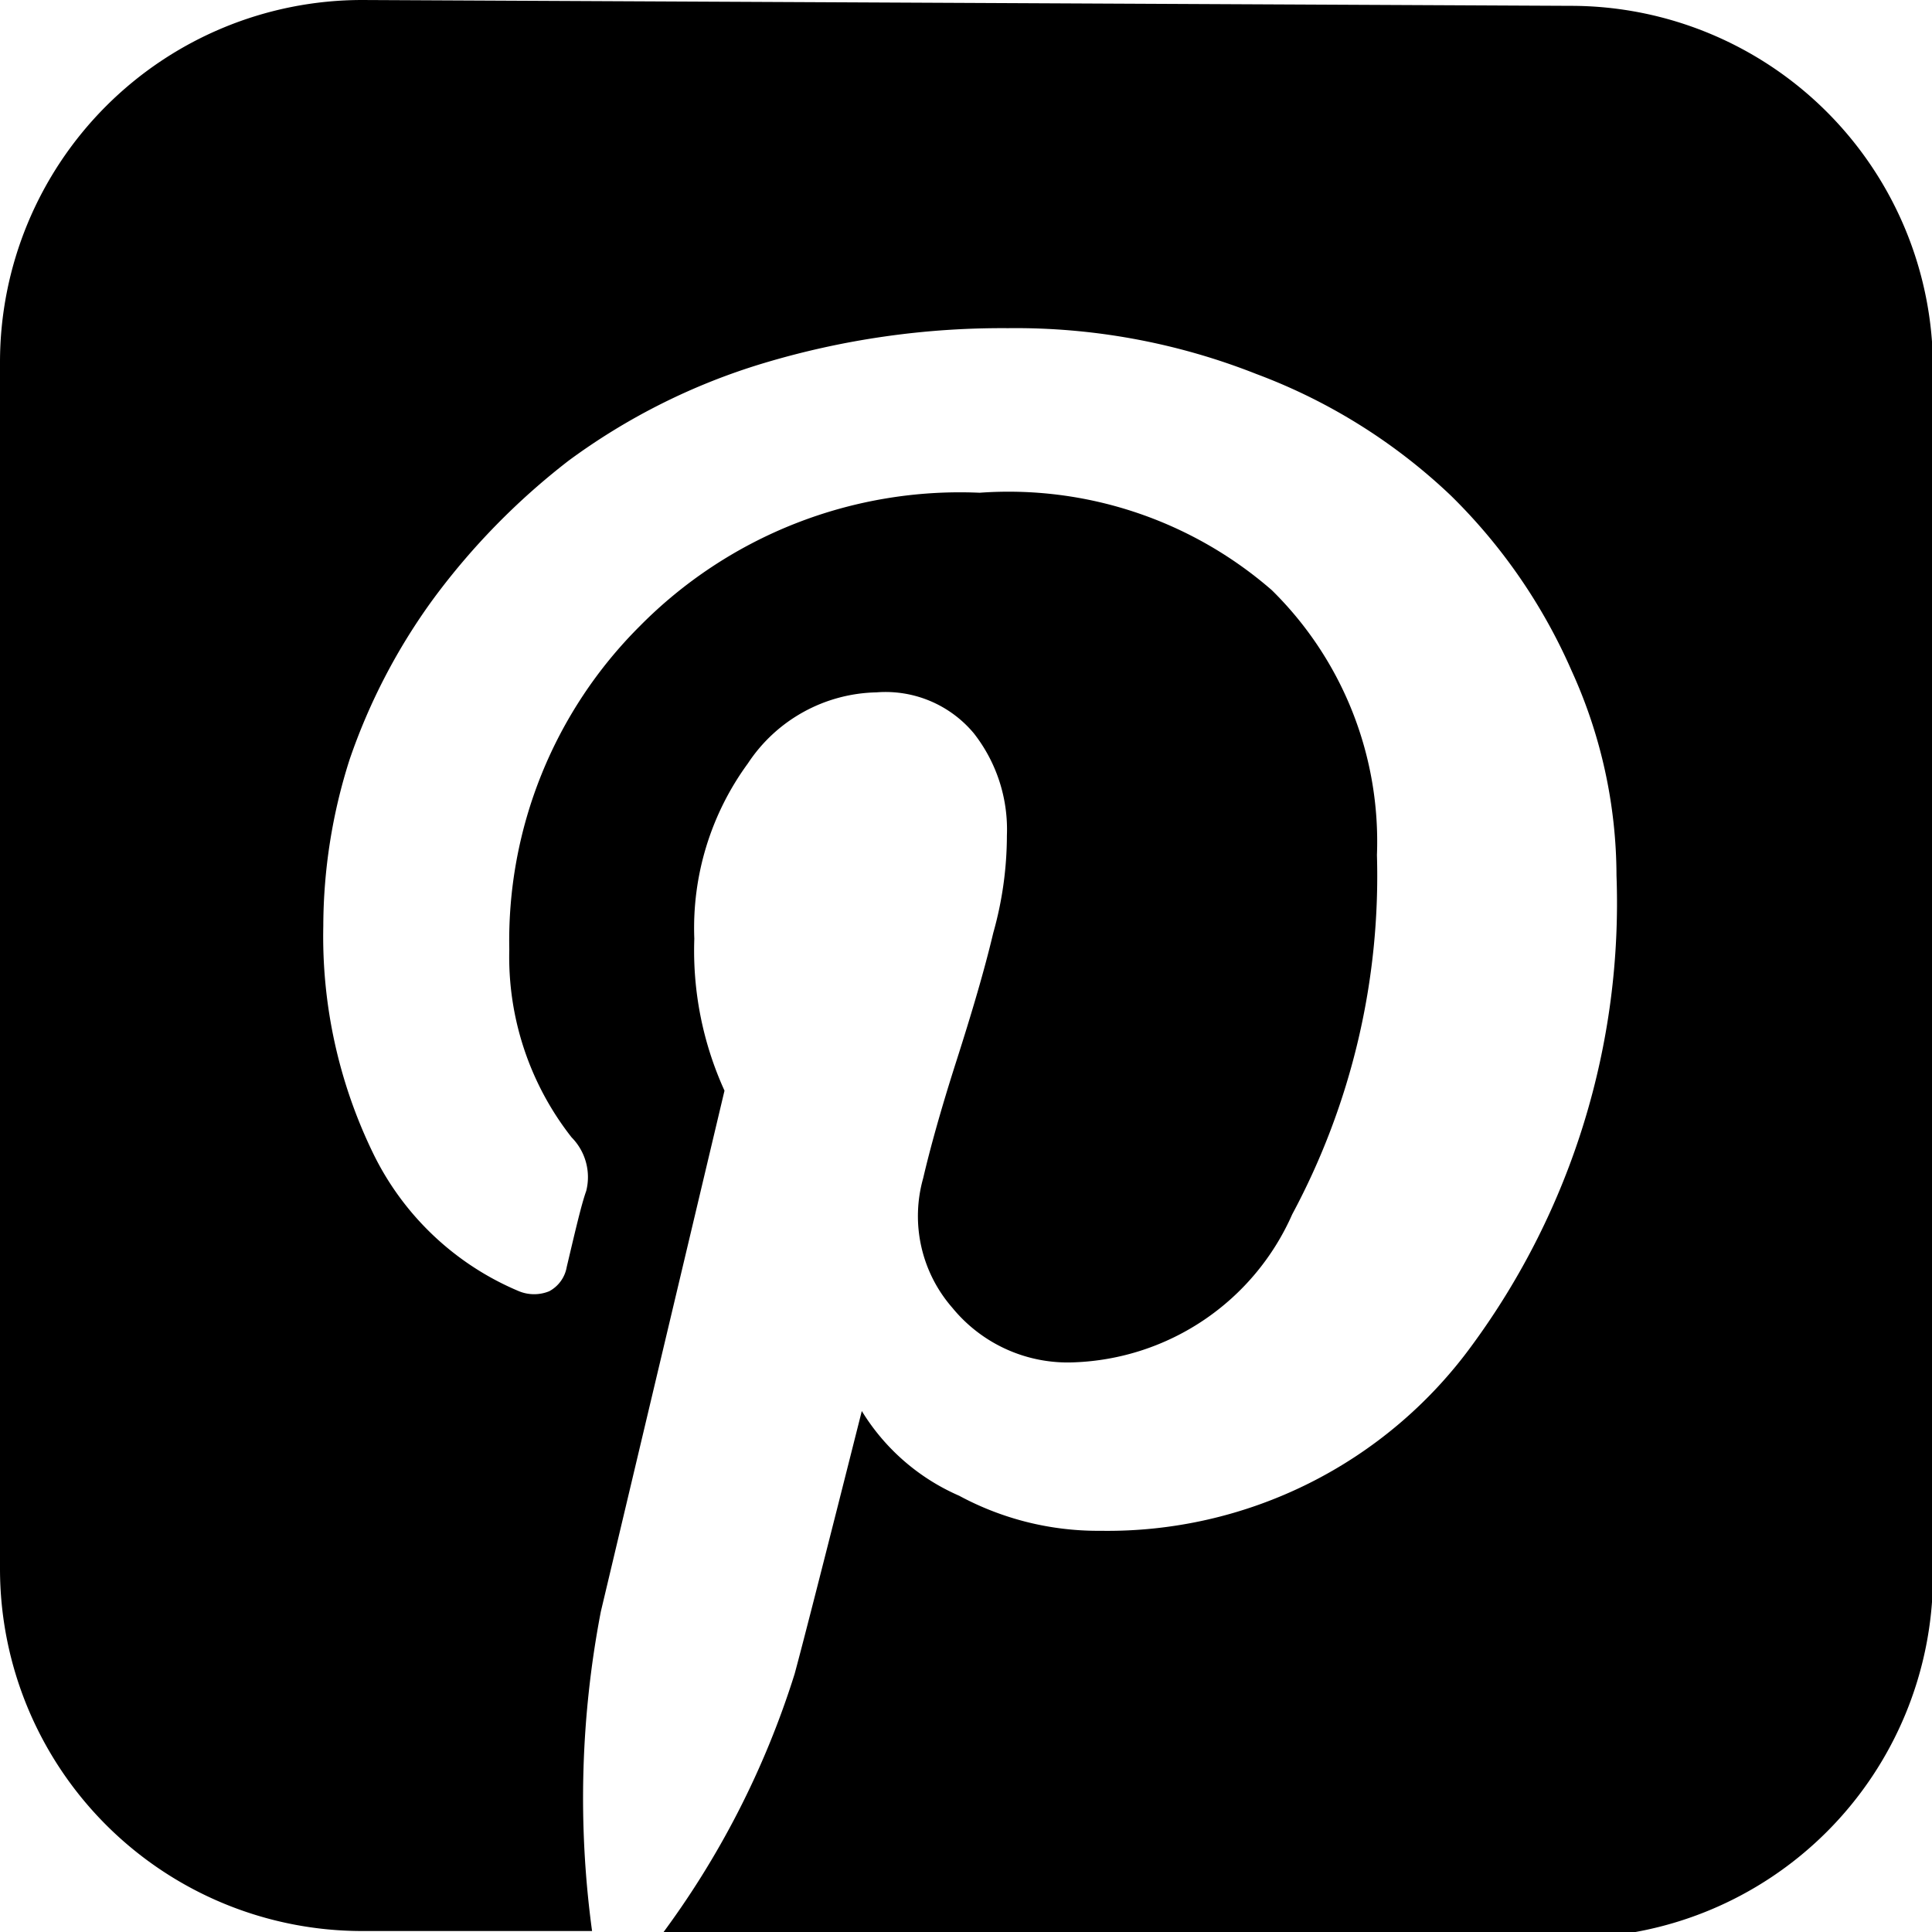
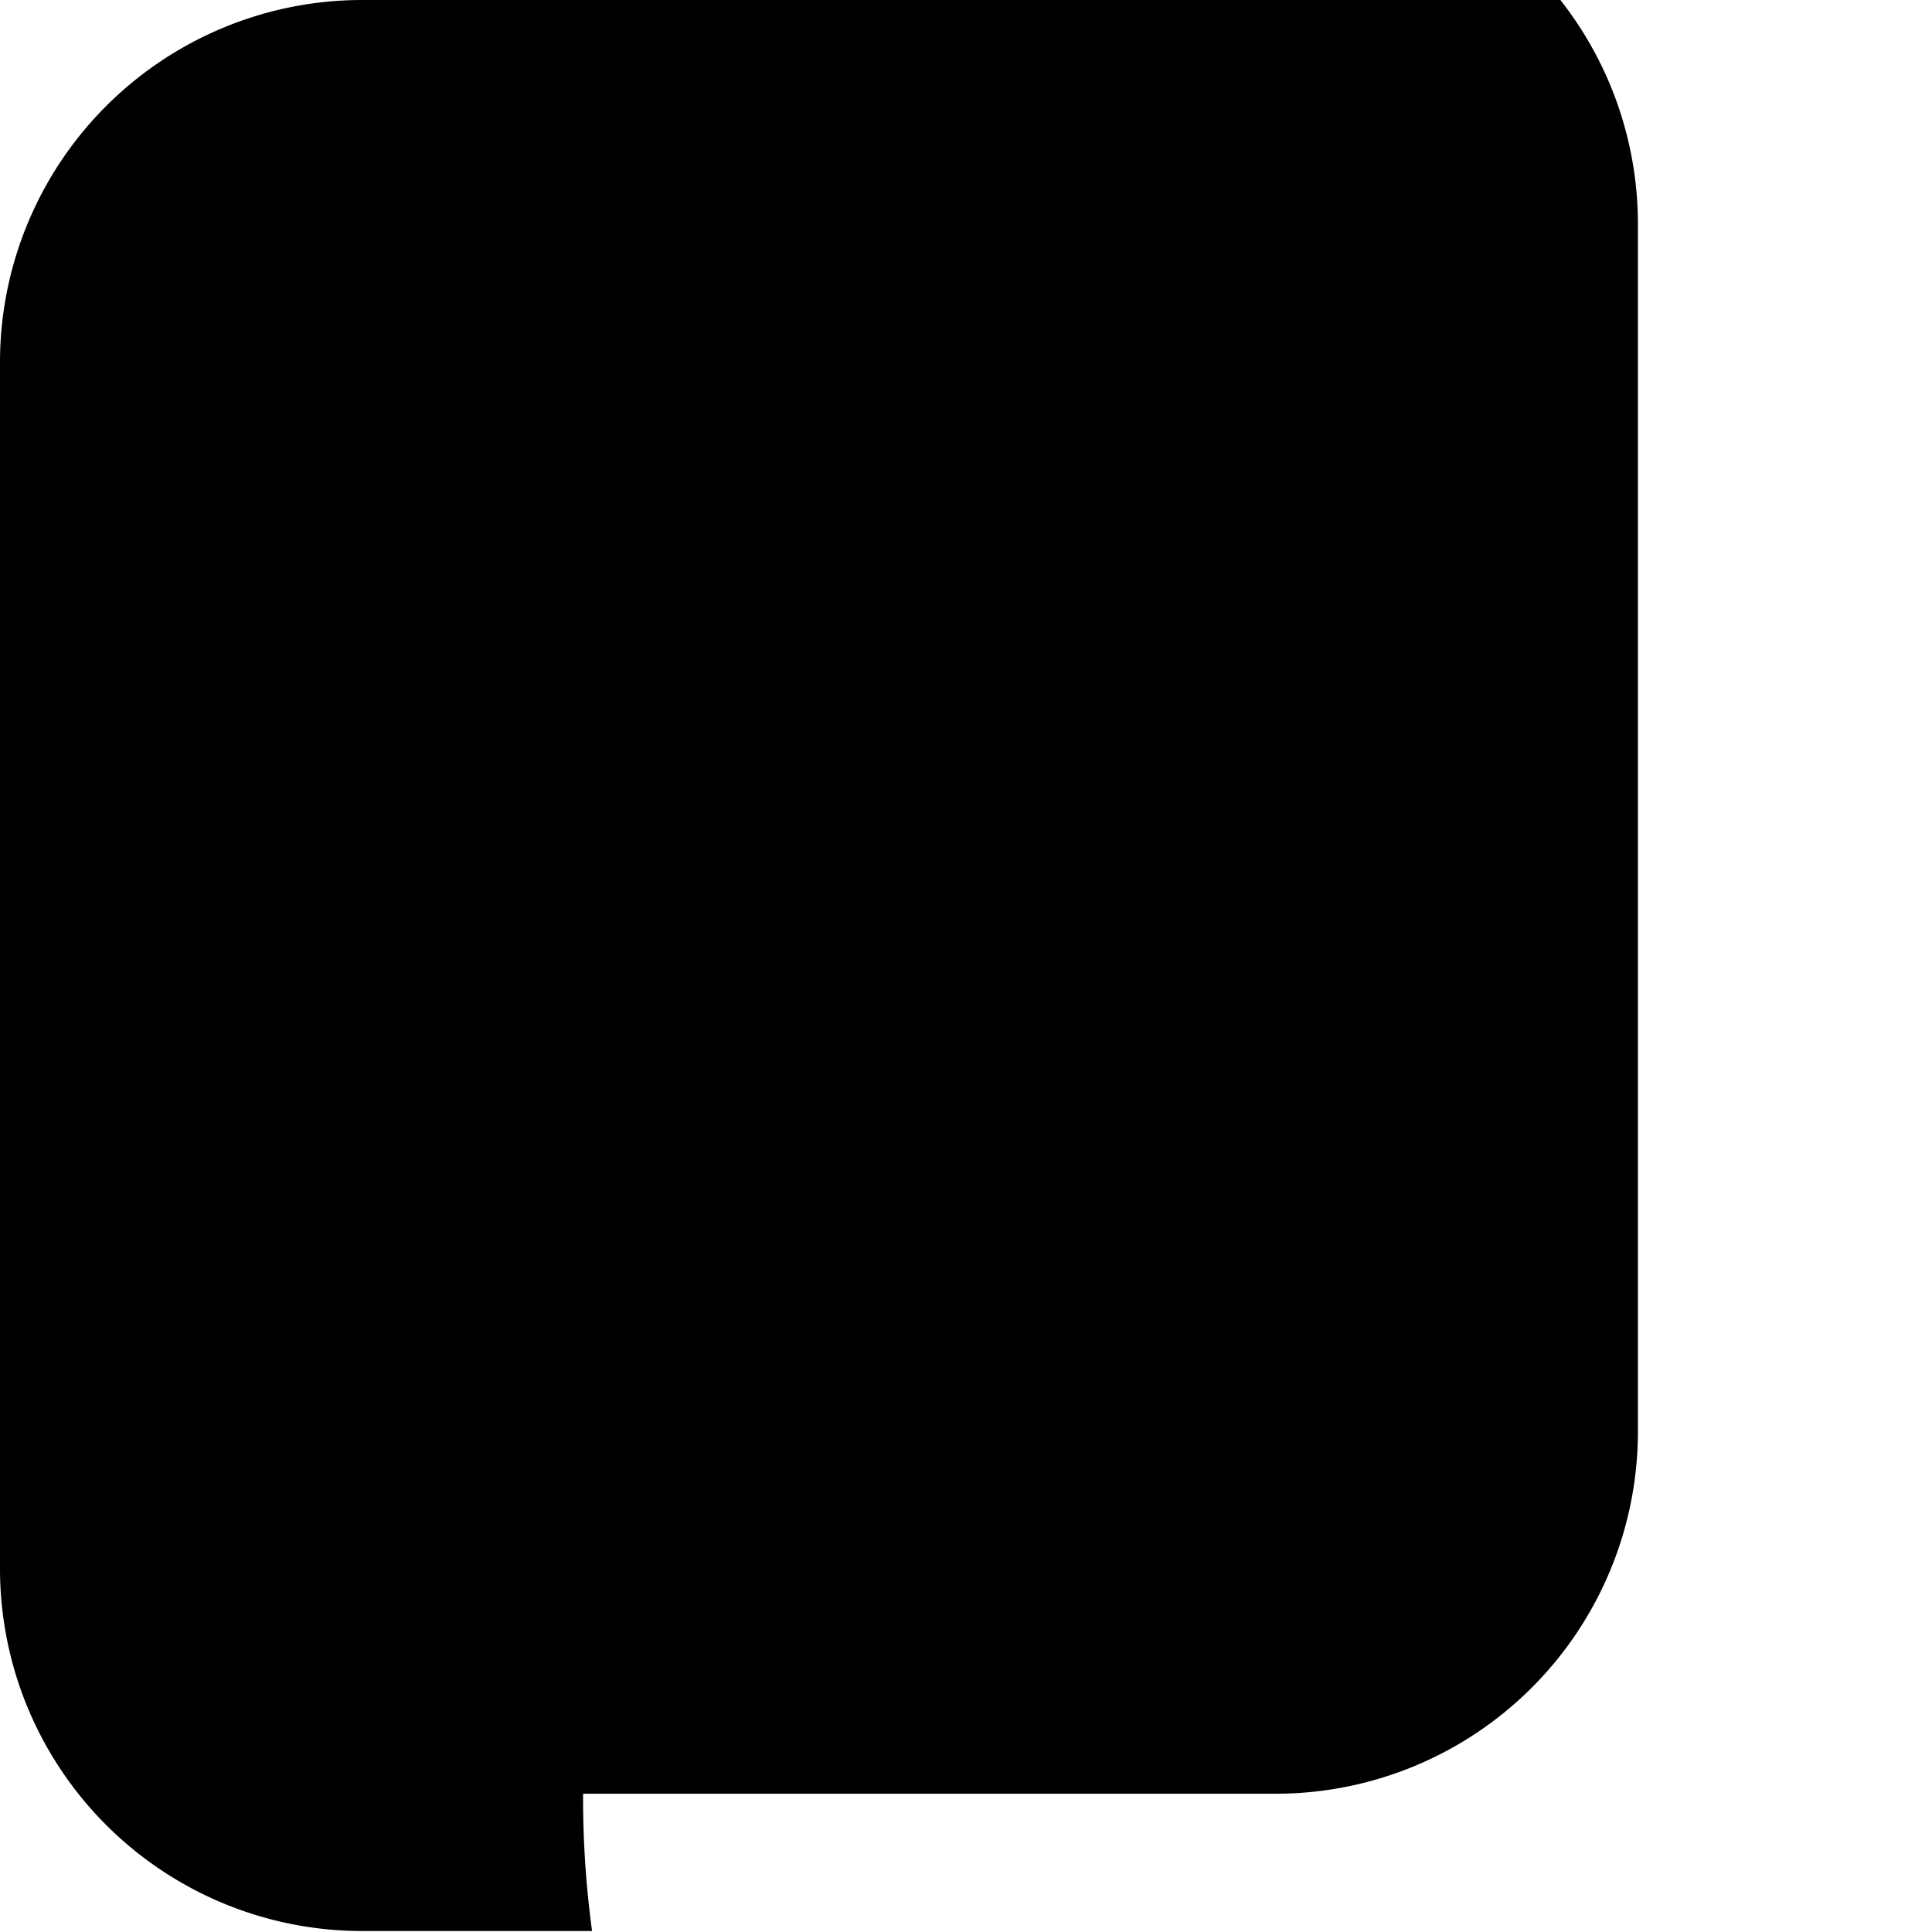
<svg xmlns="http://www.w3.org/2000/svg" id="Laag_1" data-name="Laag 1" viewBox="0 0 19.84 19.84">
  <title>socialmedia_3</title>
-   <path d="M290.72,411.89a3.72,3.72,0,0,0-3.72,3.72V428a3.72,3.72,0,0,0,3.72,3.72h2.36a10.14,10.14,0,0,1,.09-3.28l1.27-5.35a3.47,3.47,0,0,1-.31-1.56,2.86,2.86,0,0,1,.55-1.8A1.62,1.62,0,0,1,296,419a1.18,1.18,0,0,1,1,.42,1.6,1.6,0,0,1,.34,1.05,3.7,3.7,0,0,1-.14,1c-.09.38-.22.82-.38,1.32s-.27.9-.34,1.2a1.43,1.43,0,0,0,.3,1.33,1.53,1.53,0,0,0,1.25.56,2.55,2.55,0,0,0,2.24-1.52,7.35,7.35,0,0,0,.87-3.69,3.62,3.62,0,0,0-1.08-2.72,4.12,4.12,0,0,0-3-1,4.62,4.62,0,0,0-3.49,1.37,4.56,4.56,0,0,0-1.34,3.32,3,3,0,0,0,.64,1.93.58.58,0,0,1,.15.55c-.05.14-.11.4-.2.78a.35.35,0,0,1-.18.25.41.41,0,0,1-.31,0,2.92,2.92,0,0,1-1.5-1.42,5.09,5.09,0,0,1-.51-2.33,5.65,5.65,0,0,1,.27-1.71,6.2,6.2,0,0,1,.86-1.65,7.18,7.18,0,0,1,1.39-1.42,6.55,6.55,0,0,1,2-1,8.51,8.51,0,0,1,2.51-.36,6.72,6.72,0,0,1,2.55.47,5.88,5.88,0,0,1,2,1.25,5.74,5.74,0,0,1,1.24,1.8,5.09,5.09,0,0,1,.46,2.1,7.67,7.67,0,0,1-1.48,4.82,4.63,4.63,0,0,1-3.82,1.91,3,3,0,0,1-1.45-.36,2.2,2.2,0,0,1-1-.87q-.57,2.26-.69,2.7a9,9,0,0,1-1.39,2.71h9.36a3.72,3.72,0,0,0,3.72-3.72v-12.4a3.72,3.72,0,0,0-3.72-3.72Z" transform="translate(-287 -411.89)" />
+   <path d="M290.72,411.89a3.72,3.72,0,0,0-3.72,3.72V428a3.72,3.72,0,0,0,3.72,3.72h2.36a10.14,10.14,0,0,1,.09-3.28l1.27-5.35a3.47,3.47,0,0,1-.31-1.56,2.86,2.86,0,0,1,.55-1.8A1.62,1.62,0,0,1,296,419a1.18,1.18,0,0,1,1,.42,1.6,1.6,0,0,1,.34,1.05,3.7,3.7,0,0,1-.14,1c-.09.38-.22.82-.38,1.32s-.27.9-.34,1.2a1.43,1.43,0,0,0,.3,1.33,1.53,1.53,0,0,0,1.25.56,2.55,2.55,0,0,0,2.24-1.52,7.35,7.35,0,0,0,.87-3.69,3.62,3.62,0,0,0-1.08-2.72,4.12,4.12,0,0,0-3-1,4.62,4.62,0,0,0-3.49,1.37,4.56,4.56,0,0,0-1.34,3.32,3,3,0,0,0,.64,1.93.58.58,0,0,1,.15.55c-.05.14-.11.4-.2.78q-.57,2.26-.69,2.7a9,9,0,0,1-1.39,2.71h9.36a3.72,3.72,0,0,0,3.72-3.72v-12.4a3.72,3.72,0,0,0-3.72-3.72Z" transform="translate(-287 -411.89)" />
</svg>